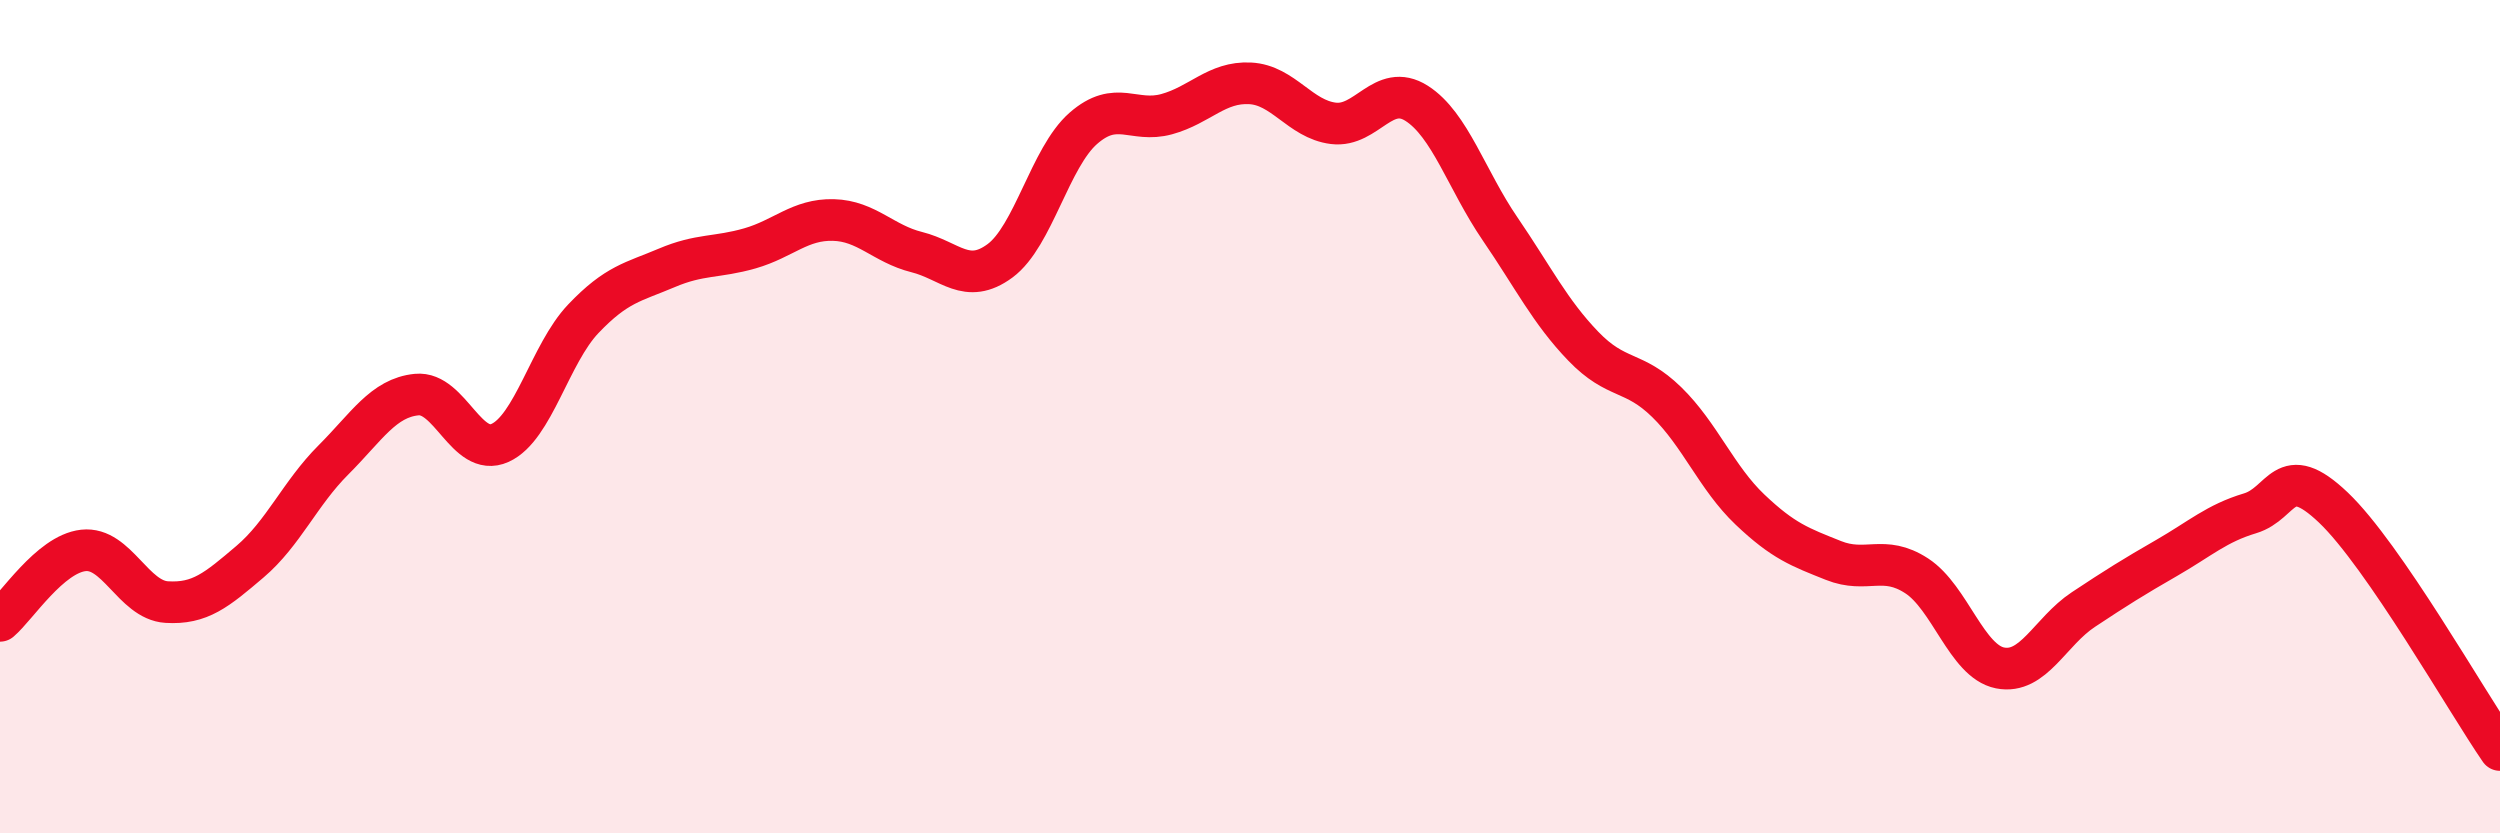
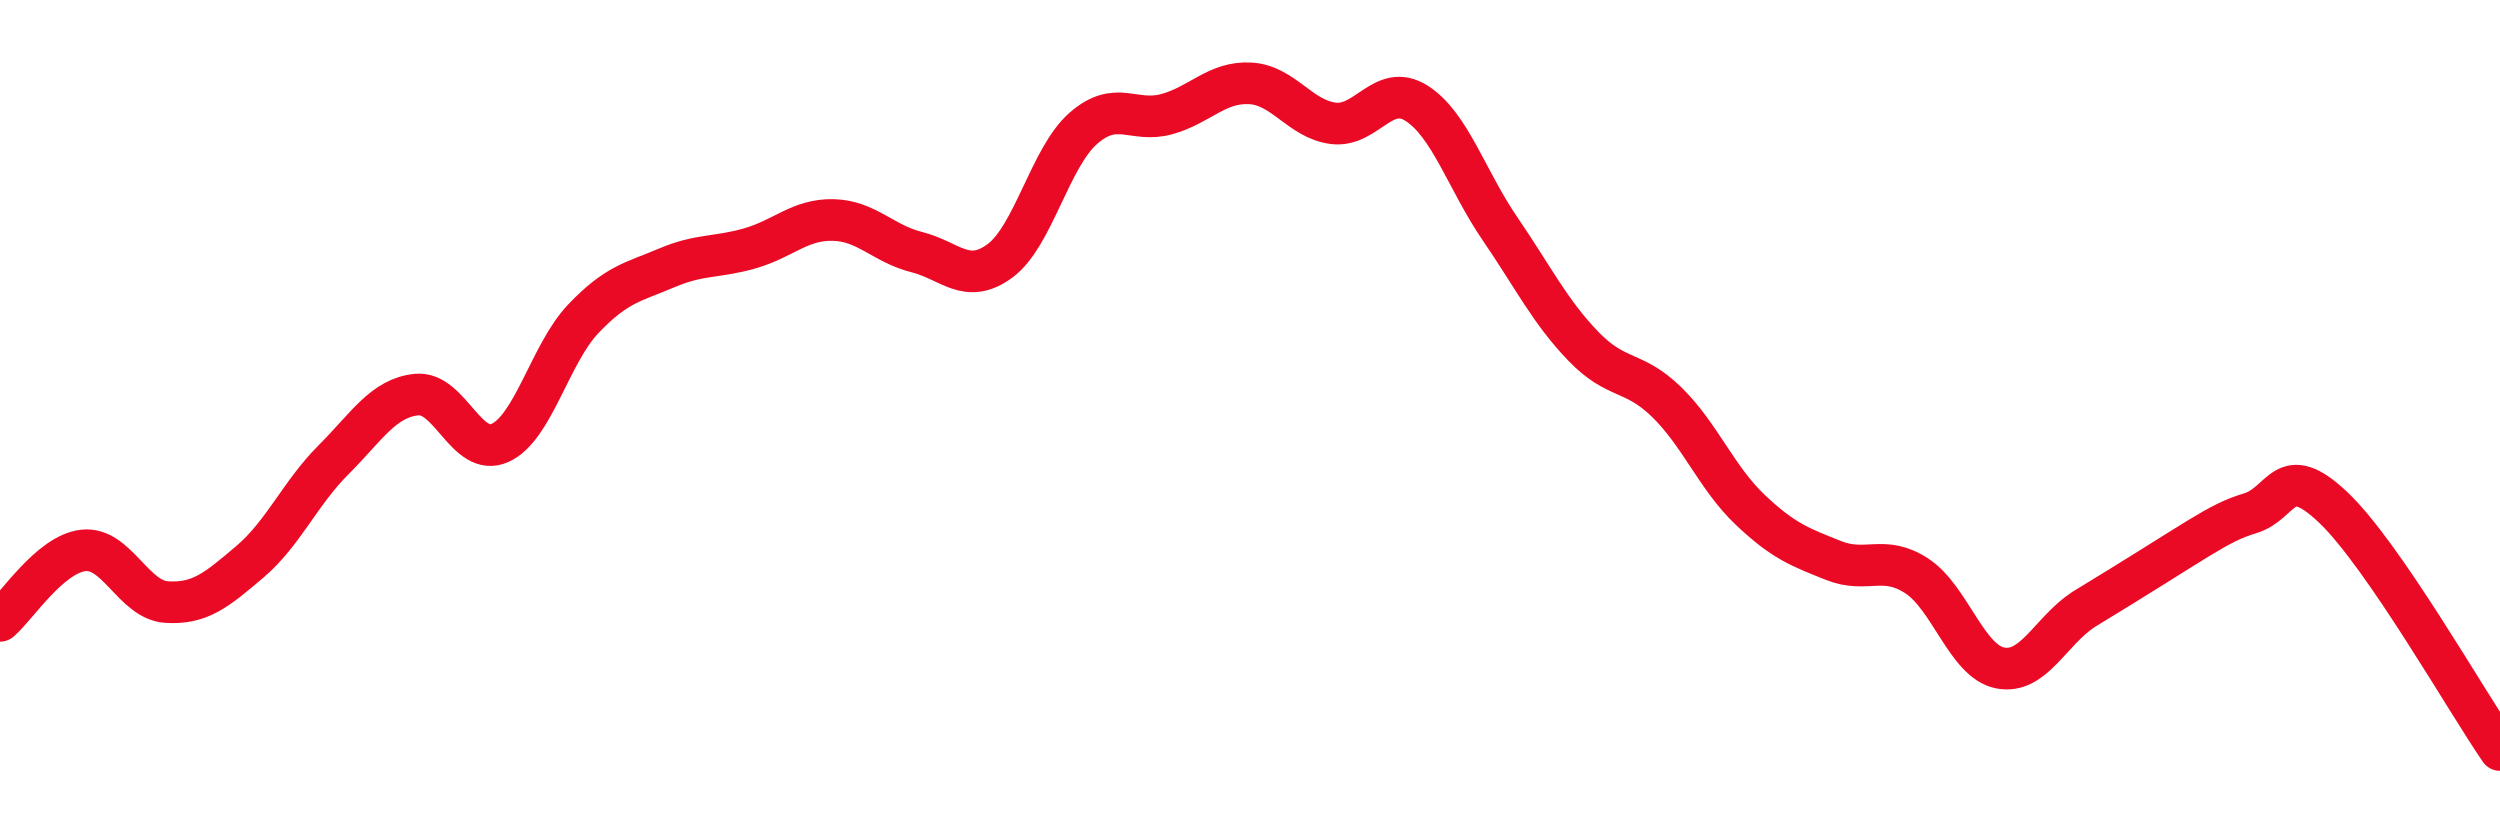
<svg xmlns="http://www.w3.org/2000/svg" width="60" height="20" viewBox="0 0 60 20">
-   <path d="M 0,14.9 C 0.4,14.56 1.2,13.3 2,13.21 C 2.8,13.12 3.2,14.4 4,14.45 C 4.8,14.5 5.2,14.16 6,13.48 C 6.8,12.8 7.2,11.84 8,11.04 C 8.8,10.24 9.2,9.55 10,9.47 C 10.8,9.39 11.2,10.99 12,10.63 C 12.8,10.27 13.2,8.49 14,7.65 C 14.8,6.81 15.2,6.77 16,6.43 C 16.8,6.09 17.2,6.19 18,5.96 C 18.8,5.73 19.2,5.26 20,5.28 C 20.8,5.3 21.2,5.85 22,6.05 C 22.8,6.25 23.2,6.85 24,6.26 C 24.8,5.67 25.2,3.78 26,3.08 C 26.8,2.38 27.2,2.96 28,2.74 C 28.8,2.52 29.2,1.96 30,2 C 30.8,2.04 31.2,2.86 32,2.96 C 32.8,3.06 33.2,1.97 34,2.48 C 34.8,2.99 35.2,4.32 36,5.49 C 36.8,6.66 37.2,7.48 38,8.31 C 38.8,9.14 39.2,8.87 40,9.65 C 40.8,10.43 41.2,11.47 42,12.23 C 42.8,12.99 43.2,13.13 44,13.45 C 44.8,13.77 45.2,13.3 46,13.82 C 46.8,14.34 47.2,15.87 48,16.03 C 48.8,16.19 49.2,15.16 50,14.63 C 50.8,14.1 51.2,13.85 52,13.39 C 52.8,12.93 53.2,12.56 54,12.32 C 54.8,12.08 54.8,11.04 56,12.18 C 57.2,13.32 59.2,16.84 60,18L60 20L0 20Z" fill="#EB0A25" opacity="0.1" stroke-linecap="round" stroke-linejoin="round" />
-   <path d="M 0,14.9 C 0.4,14.56 1.2,13.3 2,13.21 C 2.8,13.12 3.2,14.4 4,14.45 C 4.8,14.5 5.2,14.16 6,13.48 C 6.8,12.8 7.2,11.84 8,11.04 C 8.8,10.24 9.2,9.55 10,9.47 C 10.8,9.39 11.2,10.99 12,10.63 C 12.8,10.27 13.2,8.49 14,7.65 C 14.8,6.81 15.2,6.77 16,6.43 C 16.8,6.09 17.2,6.19 18,5.96 C 18.8,5.73 19.2,5.26 20,5.28 C 20.8,5.3 21.2,5.85 22,6.05 C 22.8,6.25 23.2,6.85 24,6.26 C 24.8,5.67 25.2,3.78 26,3.08 C 26.8,2.38 27.2,2.96 28,2.74 C 28.8,2.52 29.2,1.96 30,2 C 30.8,2.04 31.2,2.86 32,2.96 C 32.8,3.06 33.2,1.97 34,2.48 C 34.8,2.99 35.2,4.32 36,5.49 C 36.8,6.66 37.2,7.48 38,8.31 C 38.8,9.14 39.2,8.87 40,9.65 C 40.8,10.43 41.2,11.47 42,12.23 C 42.8,12.99 43.2,13.13 44,13.45 C 44.8,13.77 45.2,13.3 46,13.82 C 46.8,14.34 47.2,15.87 48,16.03 C 48.8,16.19 49.2,15.16 50,14.63 C 50.8,14.1 51.2,13.85 52,13.39 C 52.8,12.93 53.2,12.56 54,12.32 C 54.8,12.08 54.8,11.04 56,12.18 C 57.2,13.32 59.2,16.84 60,18" stroke="#EB0A25" stroke-width="1" fill="none" stroke-linecap="round" stroke-linejoin="round" />
+   <path d="M 0,14.9 C 0.4,14.56 1.2,13.3 2,13.21 C 2.8,13.12 3.2,14.4 4,14.45 C 4.8,14.5 5.2,14.16 6,13.48 C 6.8,12.8 7.2,11.84 8,11.04 C 8.8,10.24 9.2,9.55 10,9.47 C 10.8,9.39 11.2,10.99 12,10.63 C 12.8,10.27 13.2,8.49 14,7.65 C 14.8,6.81 15.2,6.77 16,6.43 C 16.8,6.09 17.2,6.19 18,5.96 C 18.8,5.73 19.2,5.26 20,5.28 C 20.8,5.3 21.2,5.85 22,6.05 C 22.8,6.25 23.2,6.85 24,6.26 C 24.8,5.67 25.2,3.78 26,3.08 C 26.8,2.38 27.2,2.96 28,2.74 C 28.8,2.52 29.2,1.96 30,2 C 30.8,2.04 31.2,2.86 32,2.96 C 32.8,3.06 33.2,1.97 34,2.48 C 34.8,2.99 35.2,4.32 36,5.49 C 36.8,6.66 37.2,7.48 38,8.31 C 38.8,9.14 39.2,8.87 40,9.65 C 40.8,10.43 41.2,11.47 42,12.23 C 42.8,12.99 43.2,13.13 44,13.45 C 44.8,13.77 45.2,13.3 46,13.82 C 46.8,14.34 47.2,15.87 48,16.03 C 48.8,16.19 49.2,15.16 50,14.63 C 52.8,12.93 53.2,12.56 54,12.32 C 54.8,12.08 54.8,11.04 56,12.18 C 57.2,13.32 59.2,16.84 60,18" stroke="#EB0A25" stroke-width="1" fill="none" stroke-linecap="round" stroke-linejoin="round" />
</svg>